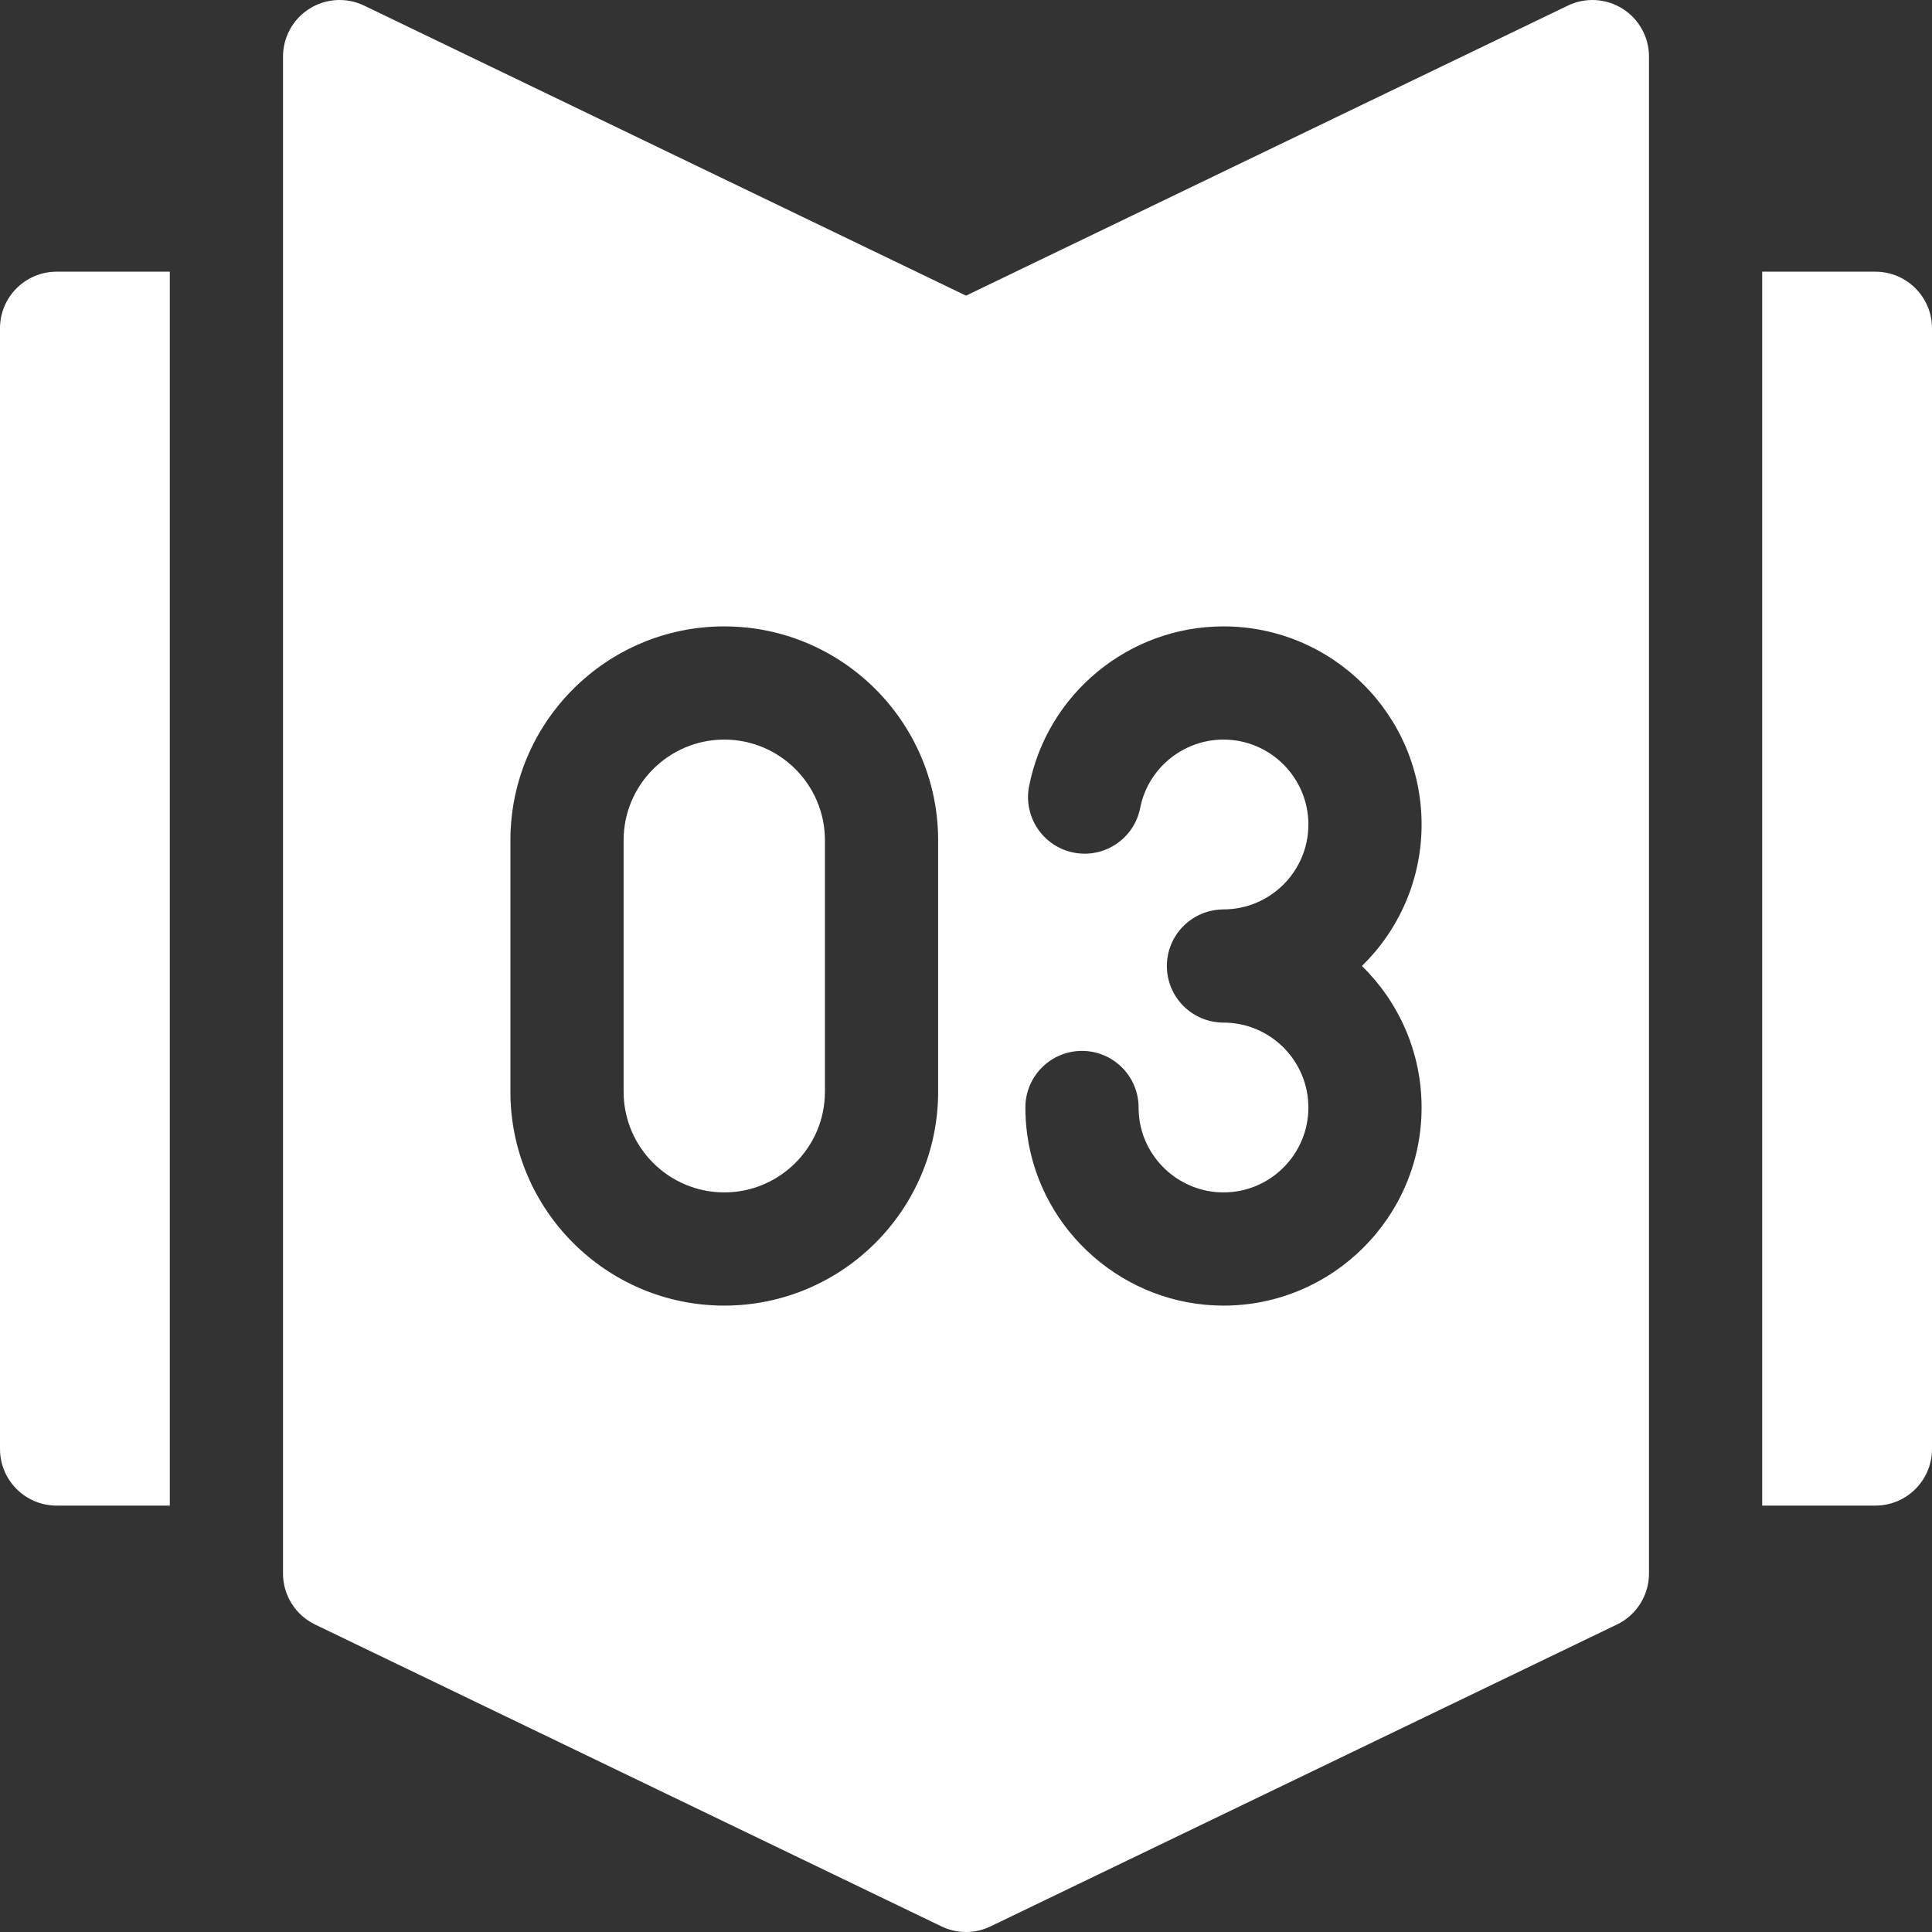
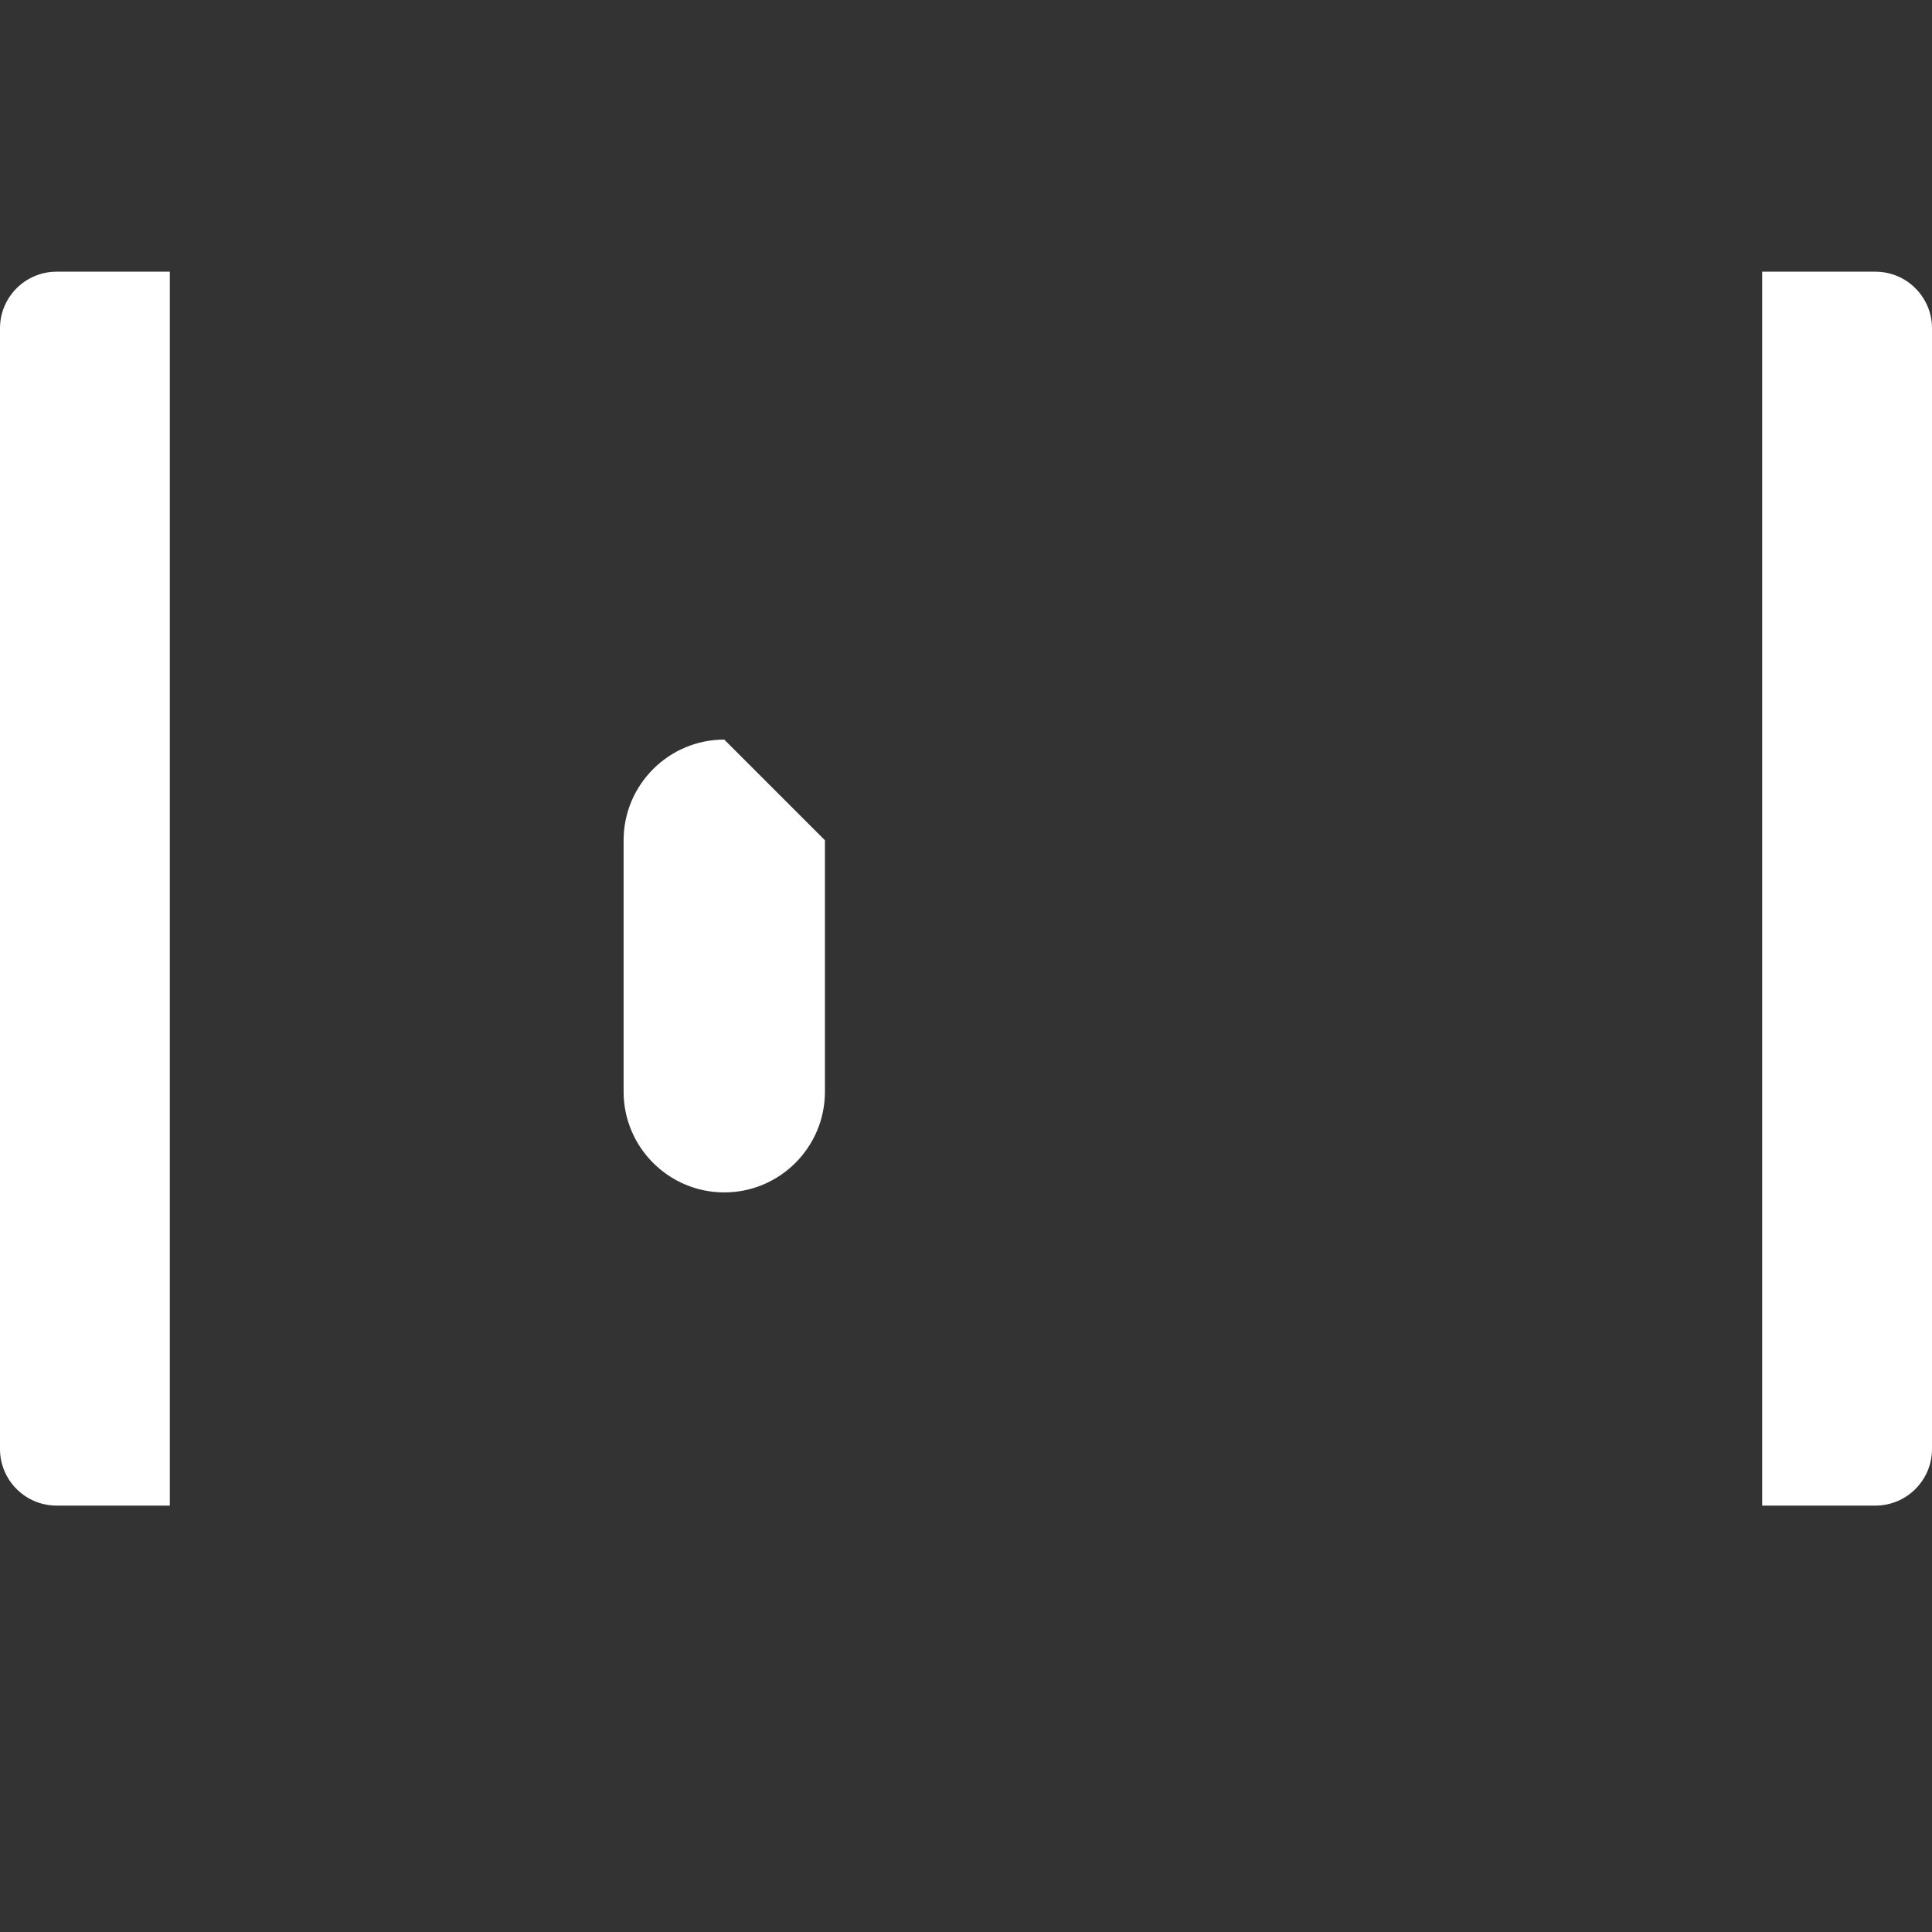
<svg xmlns="http://www.w3.org/2000/svg" width="512" height="512" viewBox="0 0 512 512" fill="none">
  <rect x="0" y="0" width="512" height="512" fill="#333333" stroke="none" />
-   <path d="M45 72V399H15C6.72 399 0 392.28 0 384V87C0 78.72 6.72 72 15 72H45ZM512 87V384C512 392.28 505.28 399 497 399H467V72H497C505.28 72 512 78.72 512 87ZM191.939 196C177.23 196 165.264 207.966 165.264 222.675V289.324C165.264 304.033 177.23 315.999 191.939 315.999C206.648 315.999 218.614 304.033 218.614 289.324V222.675C218.615 207.966 206.648 196 191.939 196Z" fill="white" />
-   <path d="M429.98 2.3C427.831 0.948 425.374 0.165 422.84 0.023C420.305 -0.118 417.776 0.386 415.49 1.49L256 78.35L96.51 1.49C94.224 0.386 91.695 -0.118 89.16 0.023C86.626 0.165 84.169 0.948 82.02 2.3C79.87 3.649 78.098 5.522 76.871 7.743C75.643 9.965 74.999 12.462 75 15V417C75 422.76 78.3 428.01 83.49 430.51L249.49 510.51C251.55 511.5 253.77 512 256 512C258.23 512 260.45 511.5 262.51 510.51L428.51 430.51C433.7 428.01 437 422.76 437 417V15C437 9.84 434.35 5.04 429.98 2.3ZM248.615 289.324C248.615 320.575 223.191 345.999 191.94 345.999C160.689 345.999 135.265 320.575 135.265 289.324V222.675C135.265 191.424 160.689 166 191.94 166C223.191 166 248.615 191.424 248.615 222.675V289.324ZM376.736 293.5C376.736 322.449 353.184 346 324.236 346C298.19 346 275.838 326.57 272.241 300.804C271.905 298.383 271.736 295.943 271.736 293.5C271.736 285.216 278.452 278.5 286.736 278.5C295.02 278.5 301.736 285.216 301.736 293.5C301.736 294.56 301.809 295.624 301.954 296.66C303.493 307.685 313.072 316 324.236 316C336.642 316 346.736 305.907 346.736 293.5C346.736 281.093 336.642 271 324.236 271C323.69 271 323.243 270.976 322.875 270.931C315.23 270.242 309.236 263.824 309.236 256C309.236 248.018 315.476 241.51 323.341 241.045C323.609 241.018 323.898 241 324.236 241C336.642 241 346.736 230.907 346.736 218.5C346.736 206.093 336.642 196 324.236 196C313.506 196 304.22 203.622 302.158 214.123C300.56 222.252 292.669 227.549 284.549 225.951C276.419 224.354 271.124 216.47 272.721 208.341C277.54 183.807 299.205 166.001 324.237 166.001C353.185 166.001 376.737 189.552 376.737 218.501C376.737 233.18 370.674 246.464 360.929 256.001C370.673 265.536 376.736 278.82 376.736 293.5Z" fill="white" />
+   <path d="M45 72V399H15C6.72 399 0 392.28 0 384V87C0 78.72 6.72 72 15 72H45ZM512 87V384C512 392.28 505.28 399 497 399H467V72H497C505.28 72 512 78.72 512 87ZM191.939 196C177.23 196 165.264 207.966 165.264 222.675V289.324C165.264 304.033 177.23 315.999 191.939 315.999C206.648 315.999 218.614 304.033 218.614 289.324V222.675Z" fill="white" />
</svg>